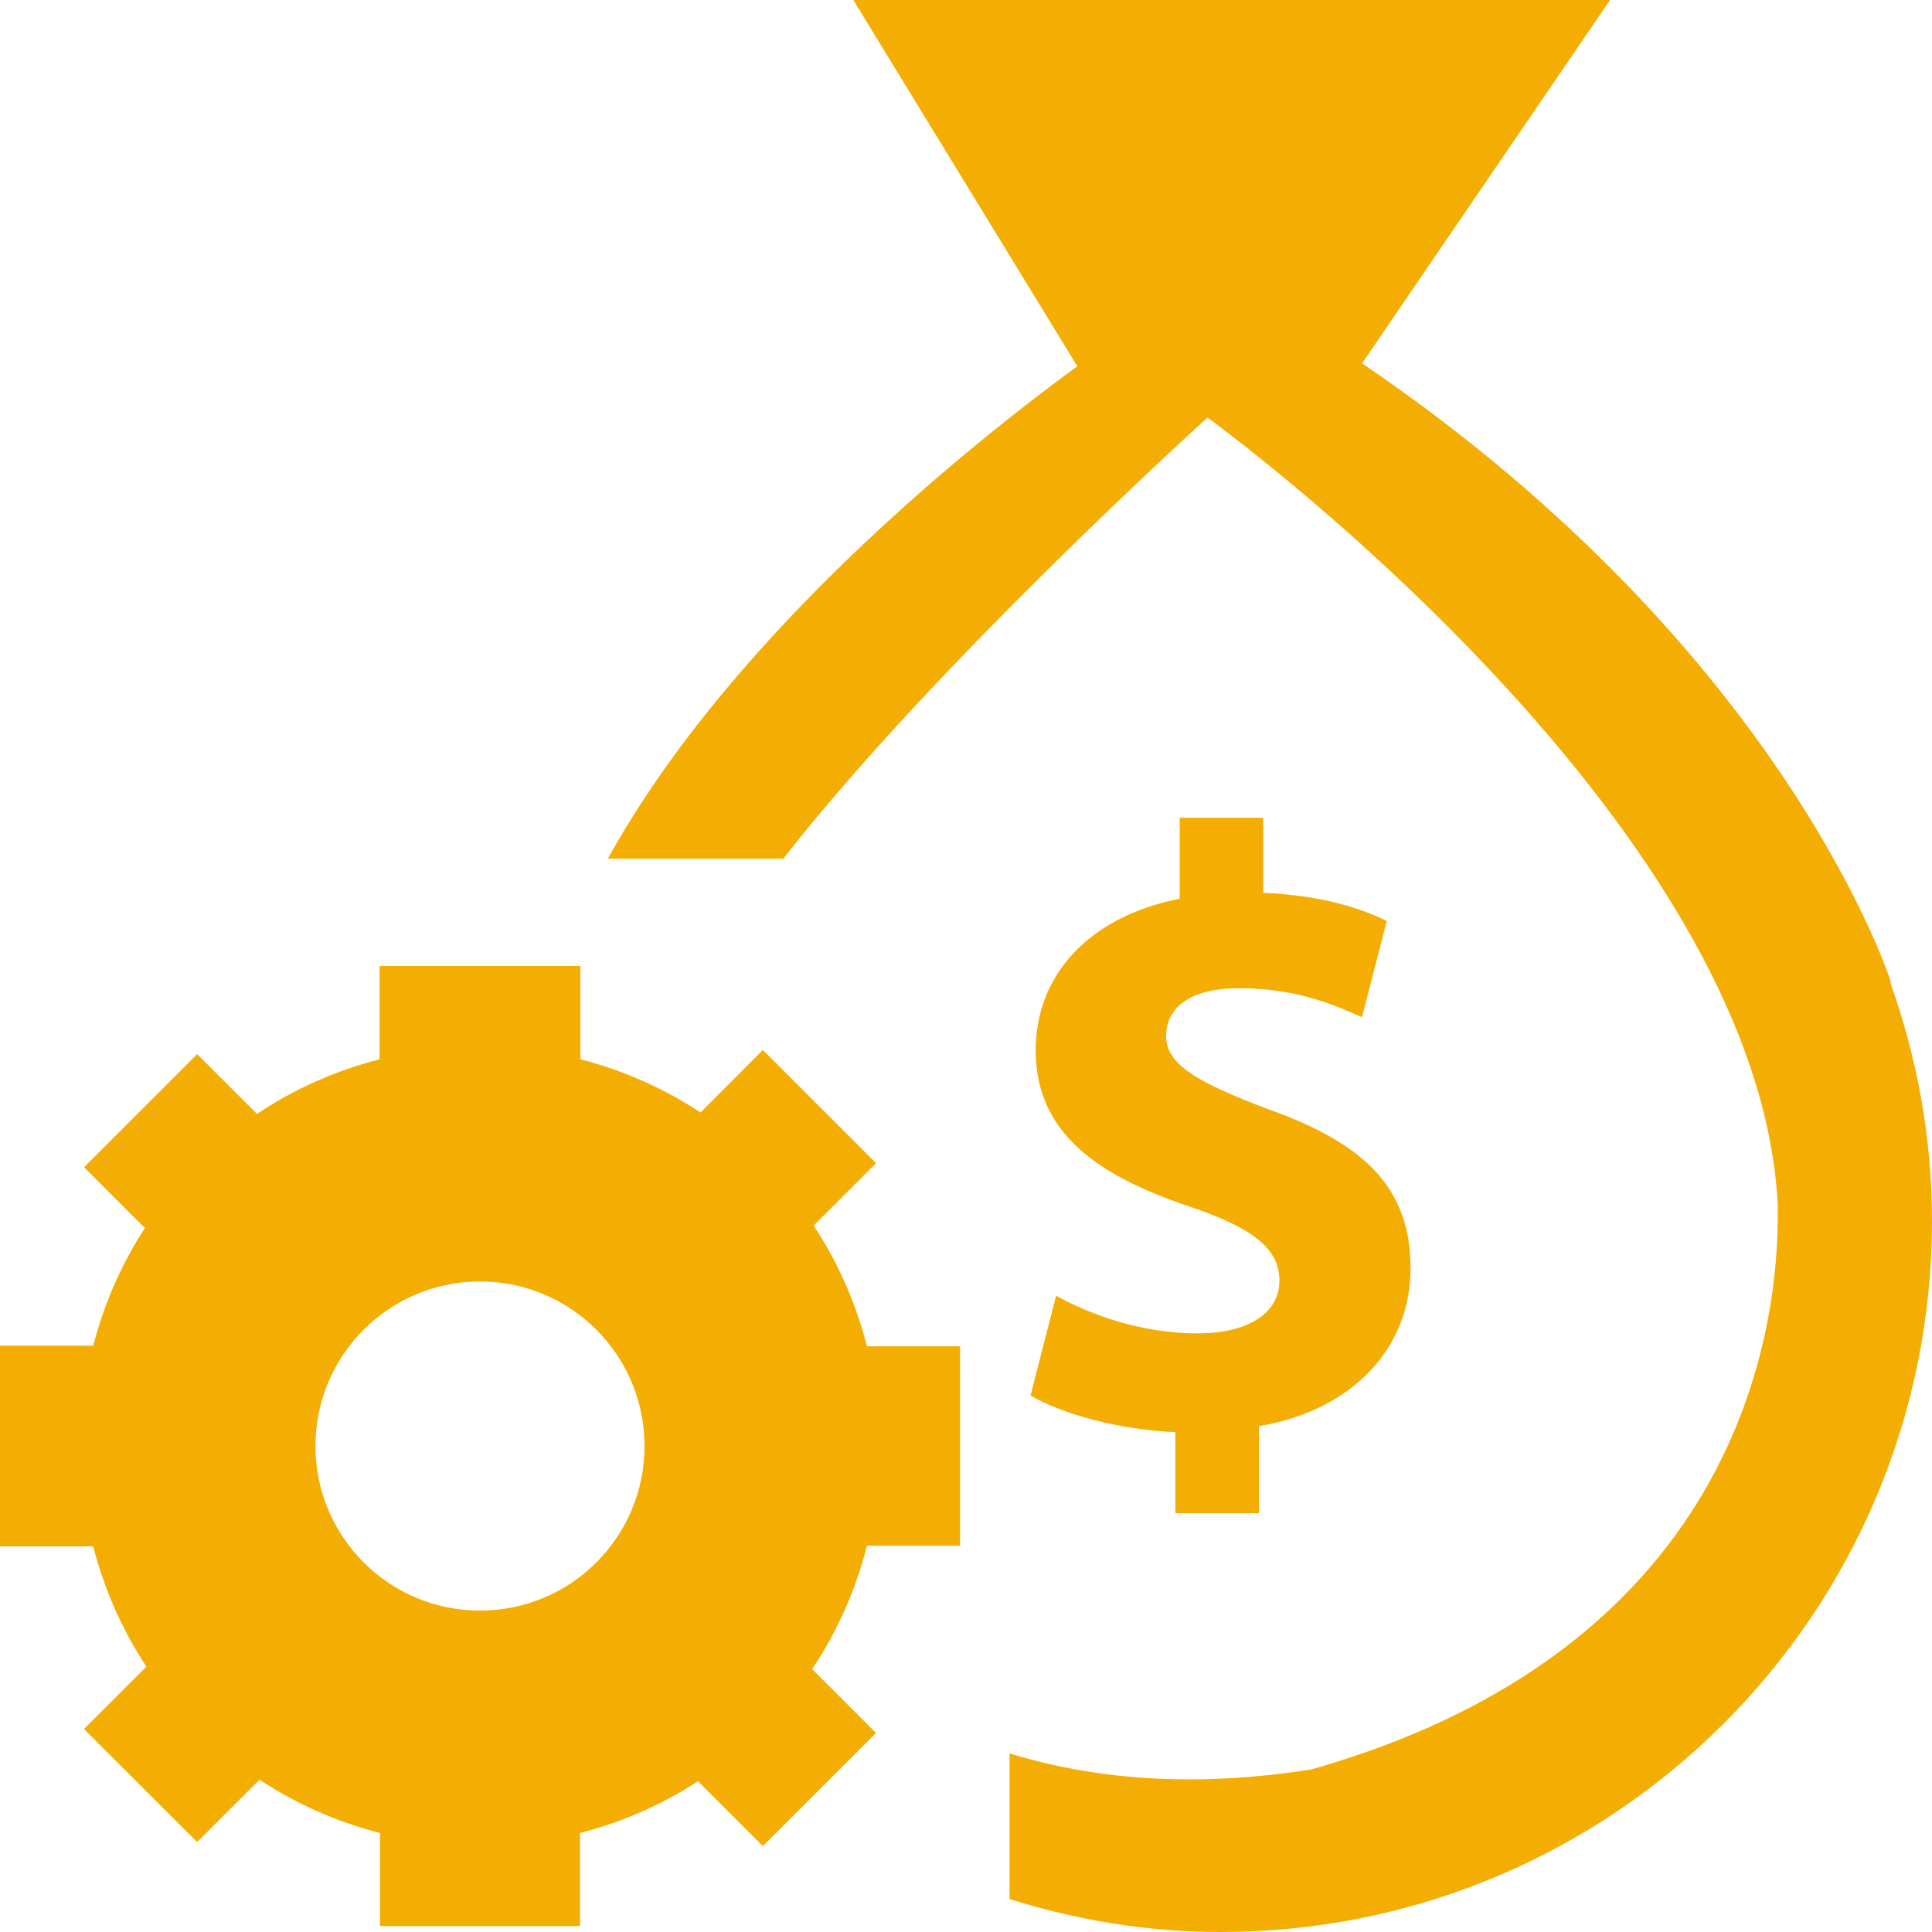
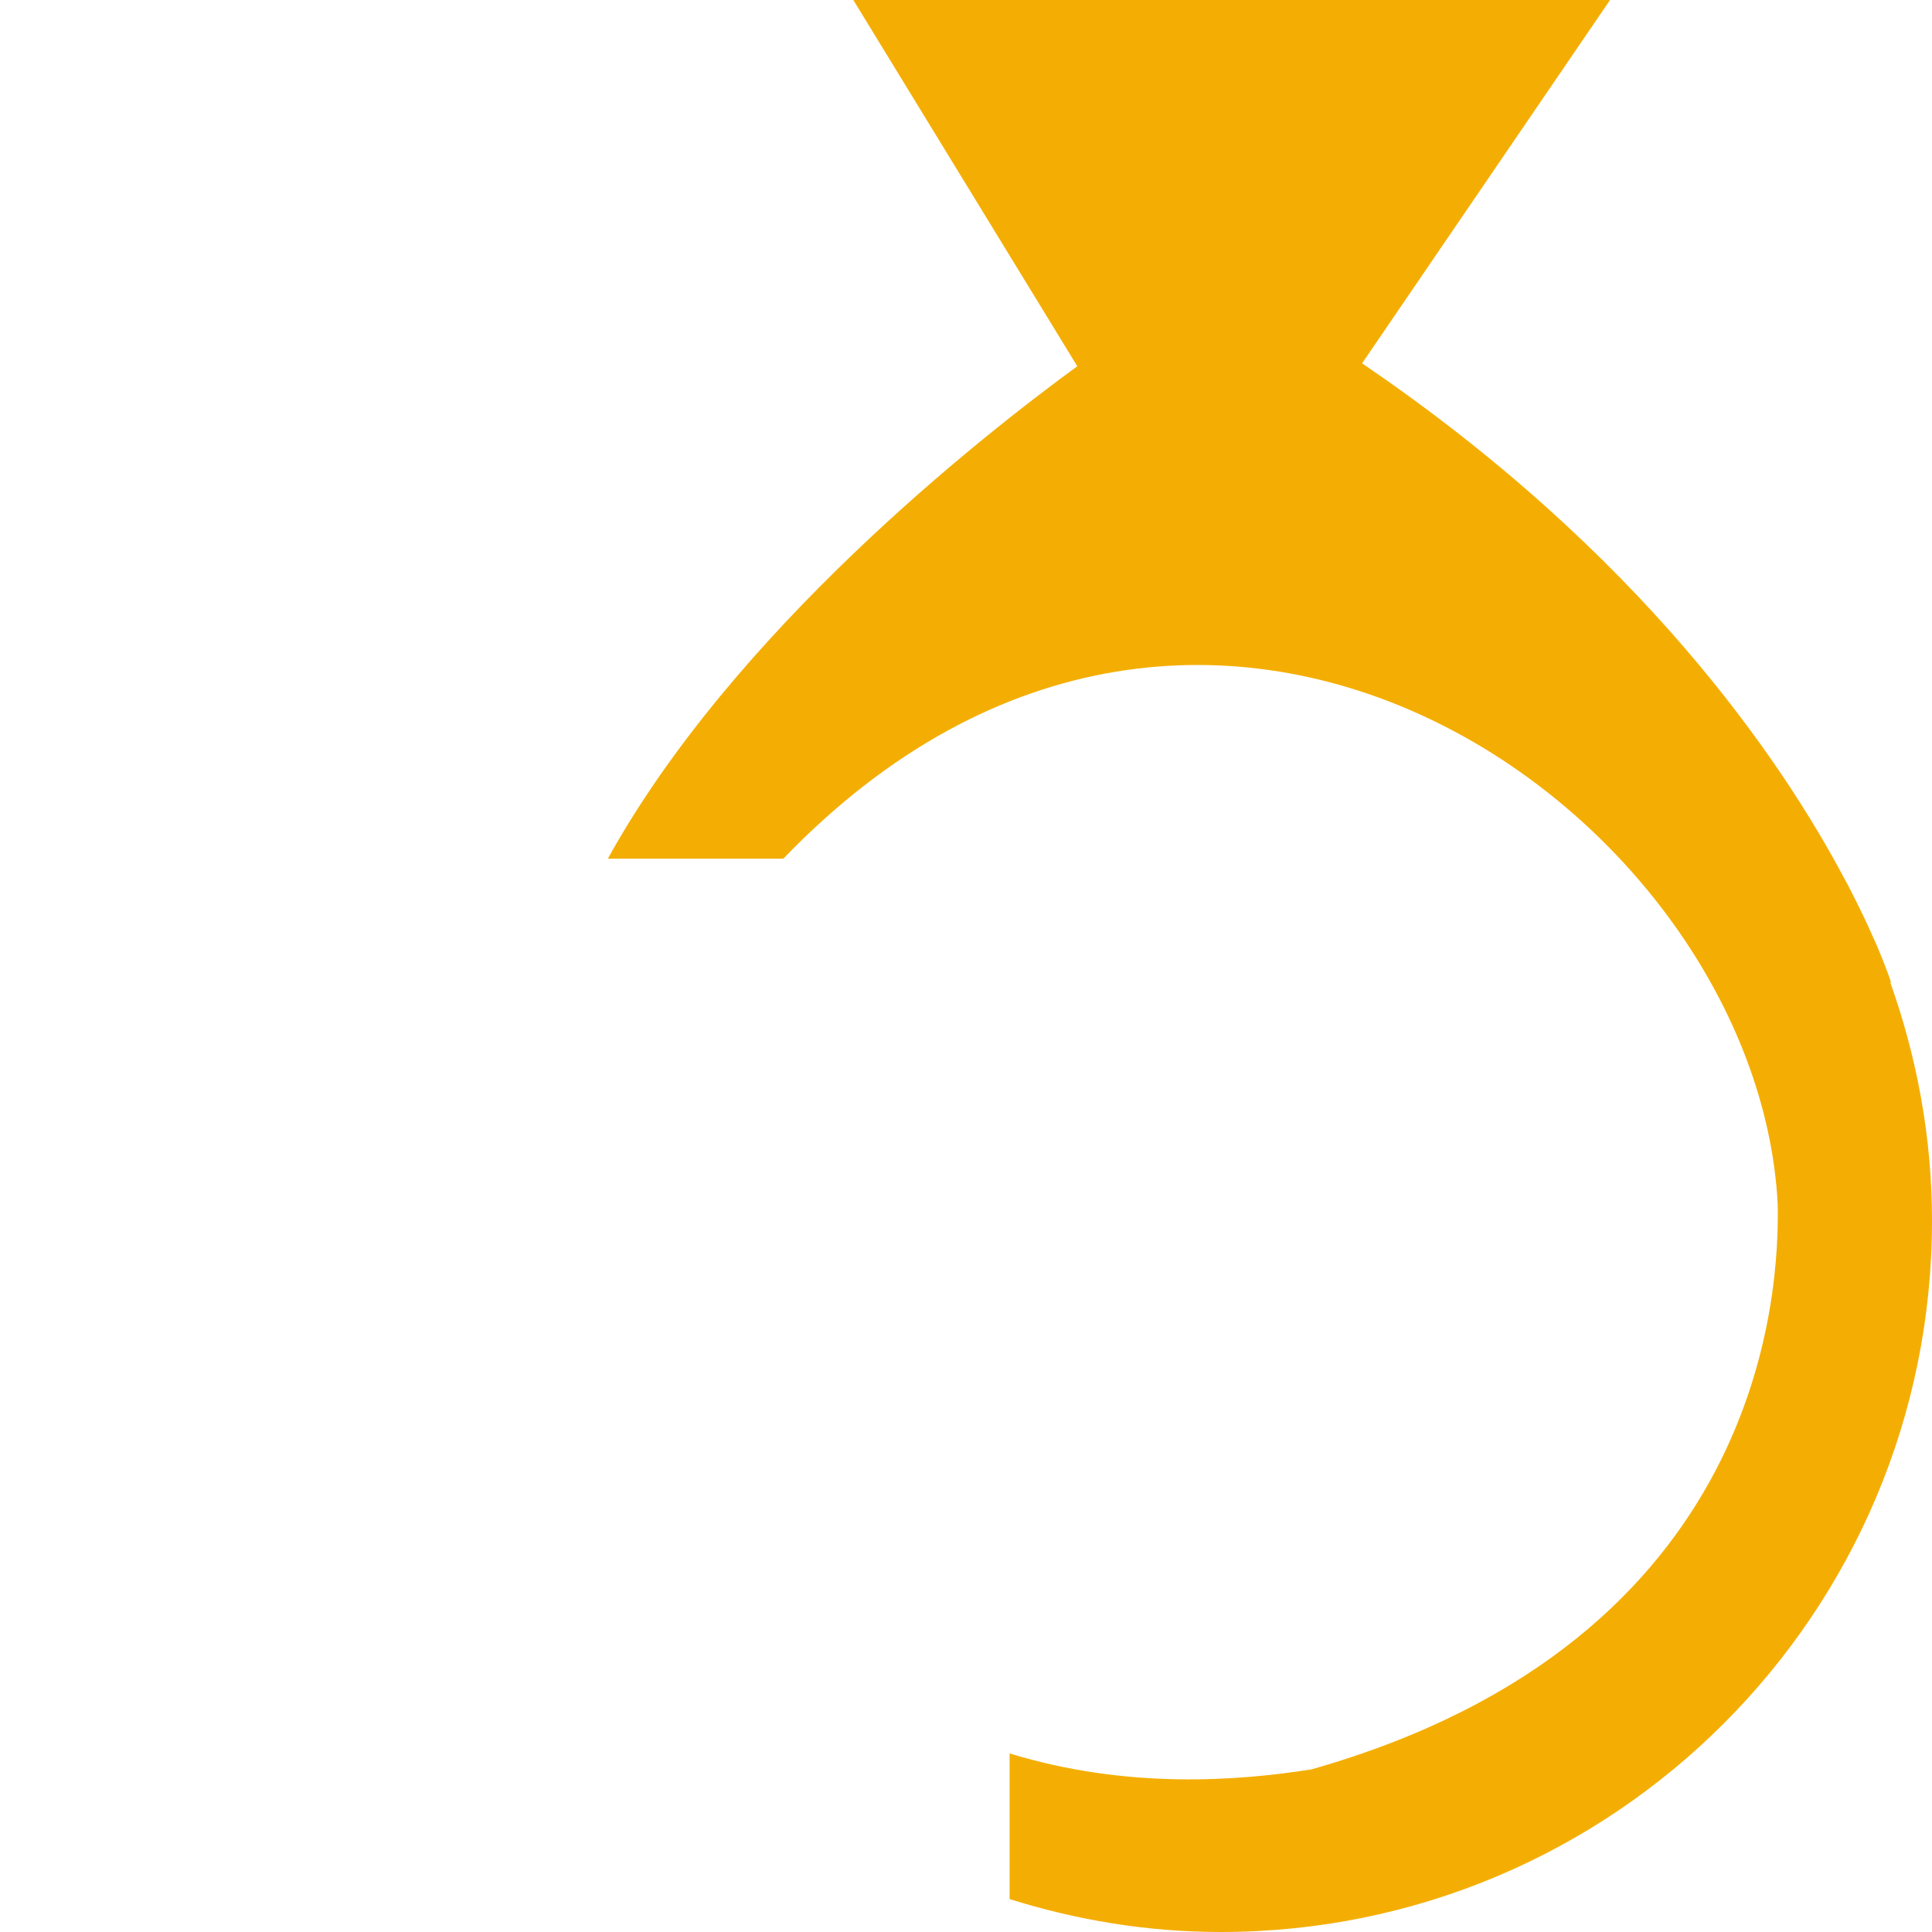
<svg xmlns="http://www.w3.org/2000/svg" width="28" height="28" viewBox="0 0 28 28" fill="none">
  <g id="Group">
-     <path id="Vector" d="M11.792 17.762L12.696 16.858L11.056 15.217L10.152 16.123C9.626 15.774 9.039 15.514 8.412 15.352V14H5.501V15.352C4.86 15.517 4.26 15.784 3.725 16.144L2.858 15.277L1.218 16.916L2.1 17.798C1.762 18.315 1.51 18.89 1.351 19.503H0V22.411H1.35C1.513 23.039 1.773 23.627 2.122 24.154L1.217 25.058L2.857 26.696L3.761 25.793C4.289 26.142 4.878 26.403 5.507 26.565V27.914H8.406V26.565C9.021 26.407 9.598 26.152 10.116 25.815L11.056 26.755L12.696 25.115L11.77 24.189C12.132 23.651 12.4 23.046 12.565 22.402H13.914V19.512H12.565C12.403 18.882 12.143 18.29 11.792 17.762ZM6.957 23.342C5.64 23.342 4.572 22.275 4.572 20.957C4.572 19.64 5.64 18.572 6.957 18.572C8.273 18.572 9.341 19.64 9.341 20.957C9.341 22.275 8.274 23.342 6.957 23.342Z" fill="#F4AE03" />
-     <path id="Vector_2" d="M17.356 19.324C16.554 19.324 15.826 19.064 15.306 18.779L14.935 20.225C15.405 20.497 16.207 20.719 17.034 20.756V21.93H18.245V20.67C19.666 20.424 20.443 19.484 20.443 18.384C20.443 17.274 19.851 16.595 18.381 16.076C17.332 15.679 16.9 15.422 16.9 15.014C16.9 14.668 17.159 14.322 17.961 14.322C18.85 14.322 19.419 14.606 19.739 14.742L20.098 13.347C19.69 13.149 19.134 12.976 18.307 12.939V11.852H17.097V13.025C15.775 13.285 15.01 14.137 15.01 15.223C15.01 16.421 15.912 17.039 17.233 17.484C18.147 17.793 18.542 18.089 18.542 18.559C18.542 19.052 18.06 19.324 17.356 19.324Z" fill="#F4AE03" />
-     <path id="Vector_3" d="M27.396 14.24L27.406 14.236C27.406 14.236 27.344 14.04 27.199 13.7C27.188 13.676 27.178 13.653 27.168 13.631C27.073 13.412 26.945 13.143 26.78 12.825C26.764 12.795 26.748 12.767 26.733 12.738C25.808 10.995 23.775 8.007 19.74 5.266L23.334 0H12.367L15.613 5.308C14.199 6.34 10.628 9.154 8.809 12.445H9.698H11.352C13.566 9.607 17.5 6.052 17.5 6.052C17.5 6.052 25.473 11.812 25.764 17.452C25.788 18.691 25.594 23.771 19.007 25.643C17.938 25.812 16.334 25.934 14.632 25.412V27.523C15.599 27.826 16.623 28 17.69 28C23.384 28 28 23.384 28 17.69C28 16.478 27.78 15.32 27.396 14.24Z" fill="#F4AE03" />
+     <path id="Vector_3" d="M27.396 14.24L27.406 14.236C27.406 14.236 27.344 14.04 27.199 13.7C27.188 13.676 27.178 13.653 27.168 13.631C27.073 13.412 26.945 13.143 26.78 12.825C26.764 12.795 26.748 12.767 26.733 12.738C25.808 10.995 23.775 8.007 19.74 5.266L23.334 0H12.367L15.613 5.308C14.199 6.34 10.628 9.154 8.809 12.445H9.698H11.352C17.5 6.052 25.473 11.812 25.764 17.452C25.788 18.691 25.594 23.771 19.007 25.643C17.938 25.812 16.334 25.934 14.632 25.412V27.523C15.599 27.826 16.623 28 17.69 28C23.384 28 28 23.384 28 17.69C28 16.478 27.78 15.32 27.396 14.24Z" fill="#F4AE03" />
  </g>
</svg>